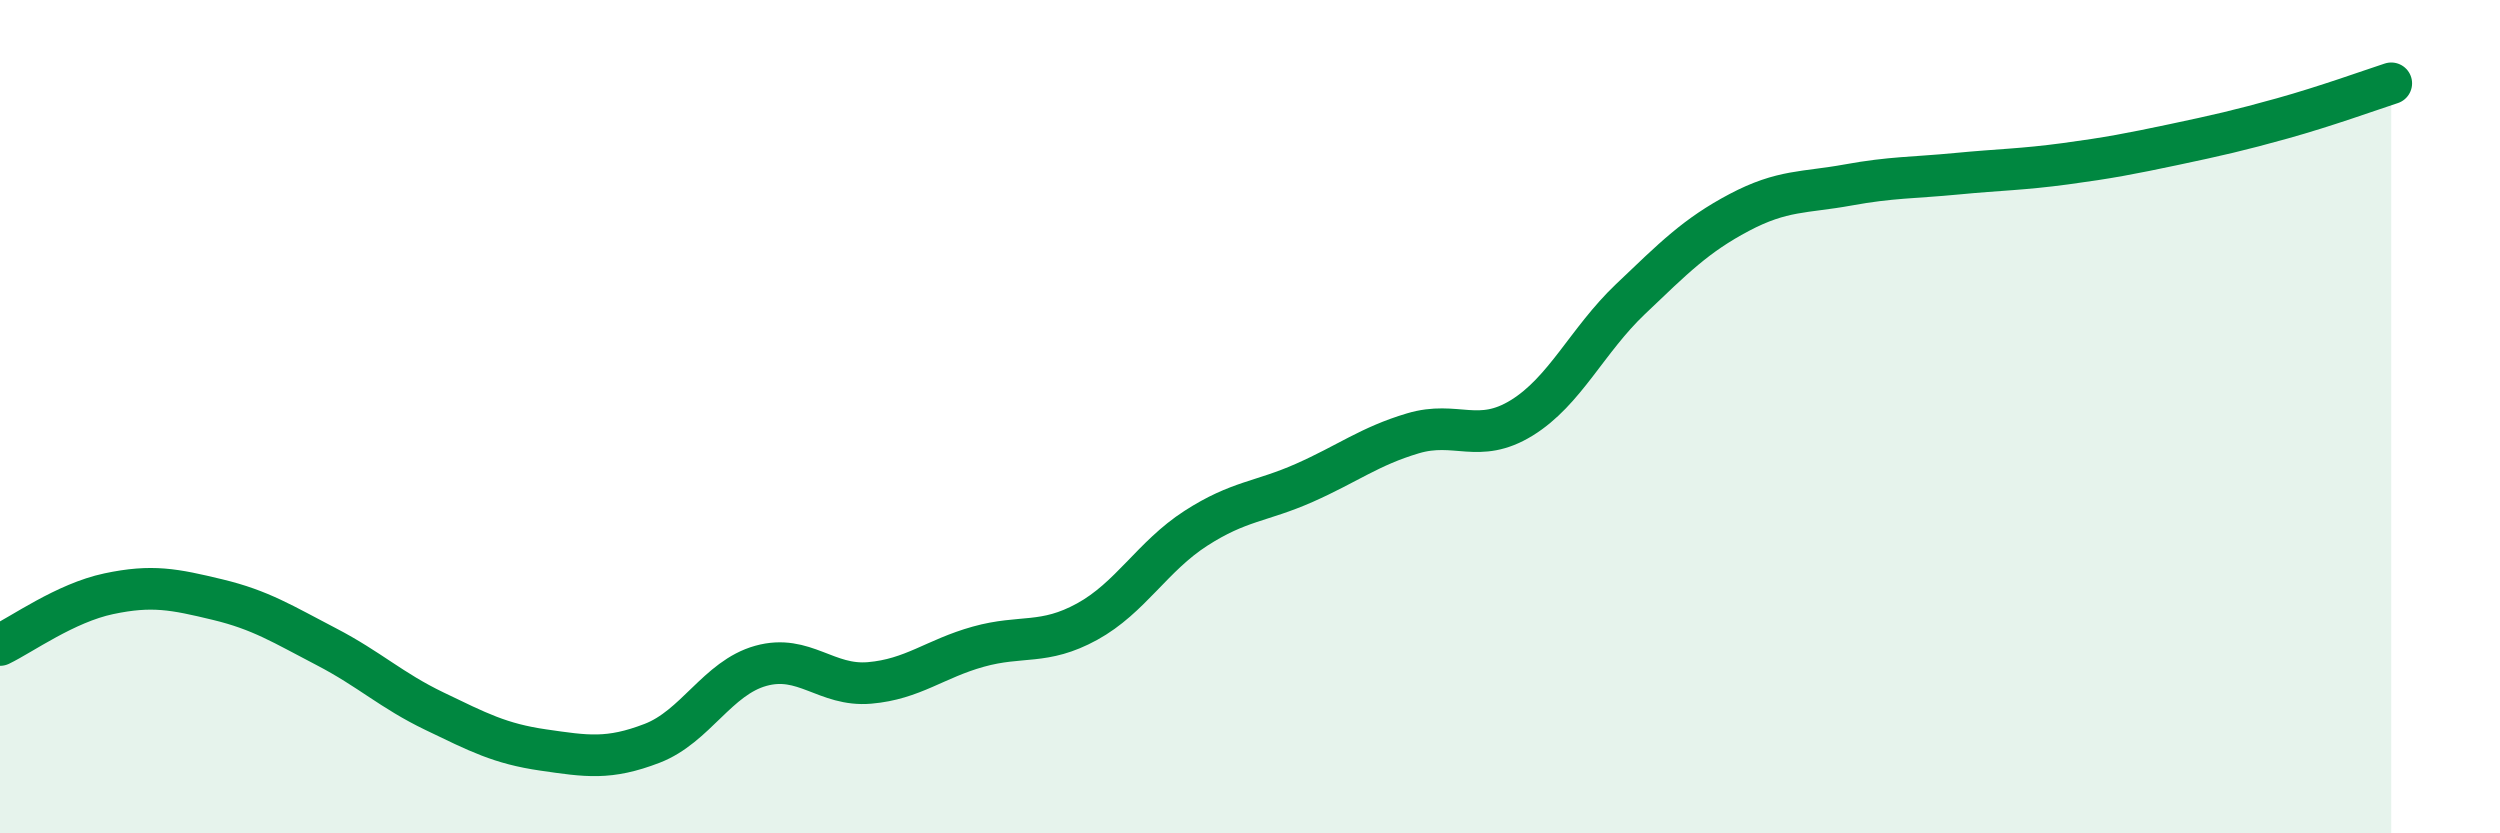
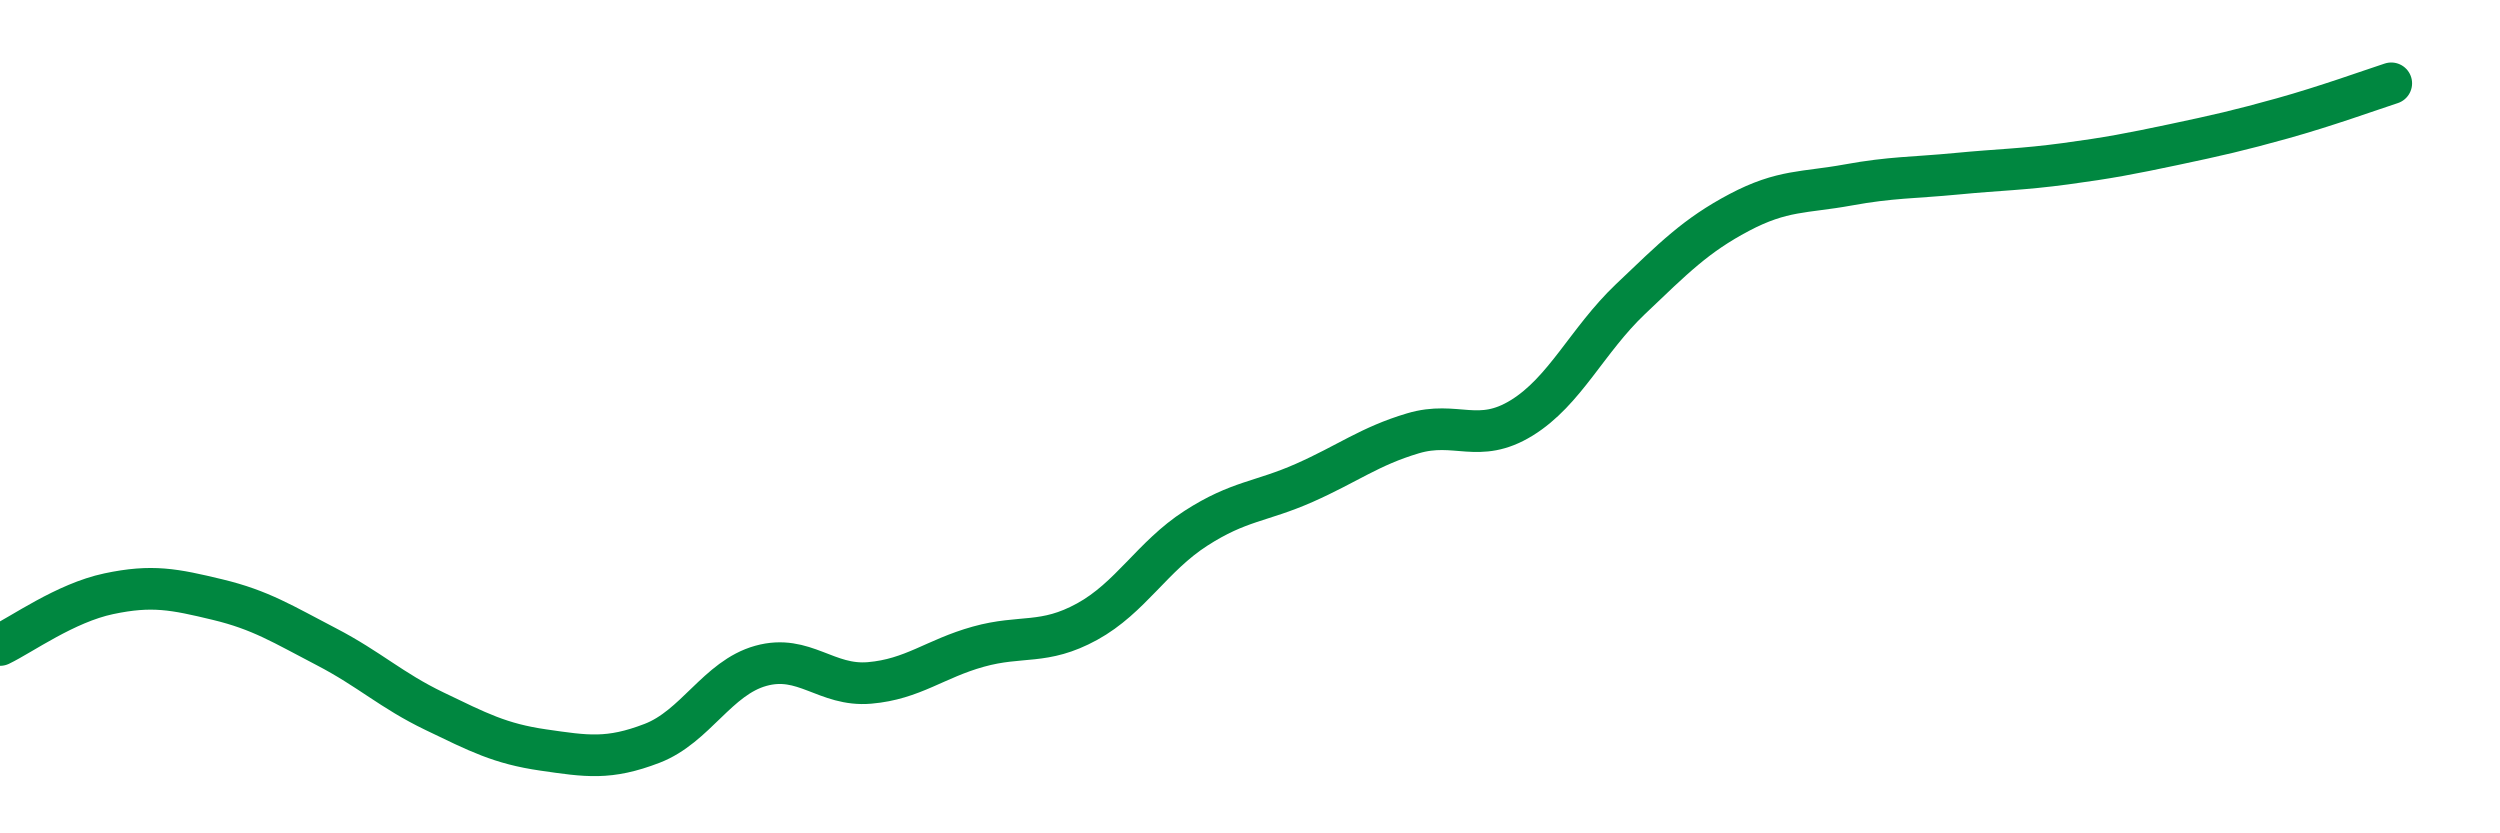
<svg xmlns="http://www.w3.org/2000/svg" width="60" height="20" viewBox="0 0 60 20">
-   <path d="M 0,15.48 C 0.52,15.23 1.57,14.47 2.61,14.25 C 3.65,14.03 4.18,14.14 5.22,14.39 C 6.26,14.64 6.79,14.98 7.83,15.52 C 8.87,16.06 9.39,16.57 10.43,17.07 C 11.47,17.57 12,17.85 13.04,18 C 14.08,18.15 14.61,18.24 15.65,17.84 C 16.69,17.44 17.22,16.27 18.26,15.98 C 19.3,15.69 19.83,16.48 20.87,16.39 C 21.91,16.3 22.44,15.81 23.48,15.52 C 24.52,15.23 25.05,15.49 26.09,14.92 C 27.13,14.35 27.66,13.35 28.7,12.68 C 29.74,12.01 30.26,12.05 31.3,11.59 C 32.34,11.13 32.87,10.71 33.91,10.4 C 34.95,10.09 35.48,10.67 36.52,10.03 C 37.56,9.39 38.09,8.17 39.13,7.18 C 40.17,6.19 40.7,5.65 41.74,5.1 C 42.78,4.55 43.31,4.63 44.35,4.44 C 45.39,4.25 45.92,4.27 46.96,4.17 C 48,4.07 48.53,4.07 49.57,3.93 C 50.61,3.79 51.13,3.69 52.17,3.47 C 53.21,3.25 53.74,3.13 54.78,2.84 C 55.82,2.55 56.87,2.17 57.39,2L57.39 20L0 20Z" fill="#008740" opacity="0.1" stroke-linecap="round" stroke-linejoin="round" />
  <path d="M 0,15.48 C 0.52,15.23 1.57,14.47 2.61,14.25 C 3.65,14.03 4.18,14.14 5.22,14.39 C 6.26,14.64 6.79,14.98 7.83,15.52 C 8.87,16.06 9.39,16.57 10.43,17.07 C 11.47,17.57 12,17.85 13.04,18 C 14.08,18.15 14.61,18.24 15.65,17.84 C 16.69,17.44 17.22,16.27 18.26,15.98 C 19.3,15.69 19.83,16.48 20.87,16.39 C 21.91,16.3 22.44,15.81 23.48,15.52 C 24.52,15.23 25.05,15.49 26.09,14.92 C 27.13,14.35 27.66,13.35 28.7,12.68 C 29.74,12.01 30.26,12.05 31.3,11.59 C 32.34,11.13 32.87,10.71 33.91,10.4 C 34.95,10.09 35.48,10.67 36.52,10.03 C 37.56,9.39 38.09,8.17 39.13,7.18 C 40.17,6.19 40.7,5.65 41.74,5.1 C 42.78,4.55 43.31,4.63 44.35,4.44 C 45.39,4.25 45.92,4.27 46.96,4.17 C 48,4.07 48.53,4.07 49.57,3.93 C 50.61,3.79 51.13,3.69 52.17,3.47 C 53.21,3.25 53.74,3.13 54.78,2.84 C 55.82,2.55 56.87,2.17 57.39,2" stroke="#008740" stroke-width="1" fill="none" stroke-linecap="round" stroke-linejoin="round" />
</svg>